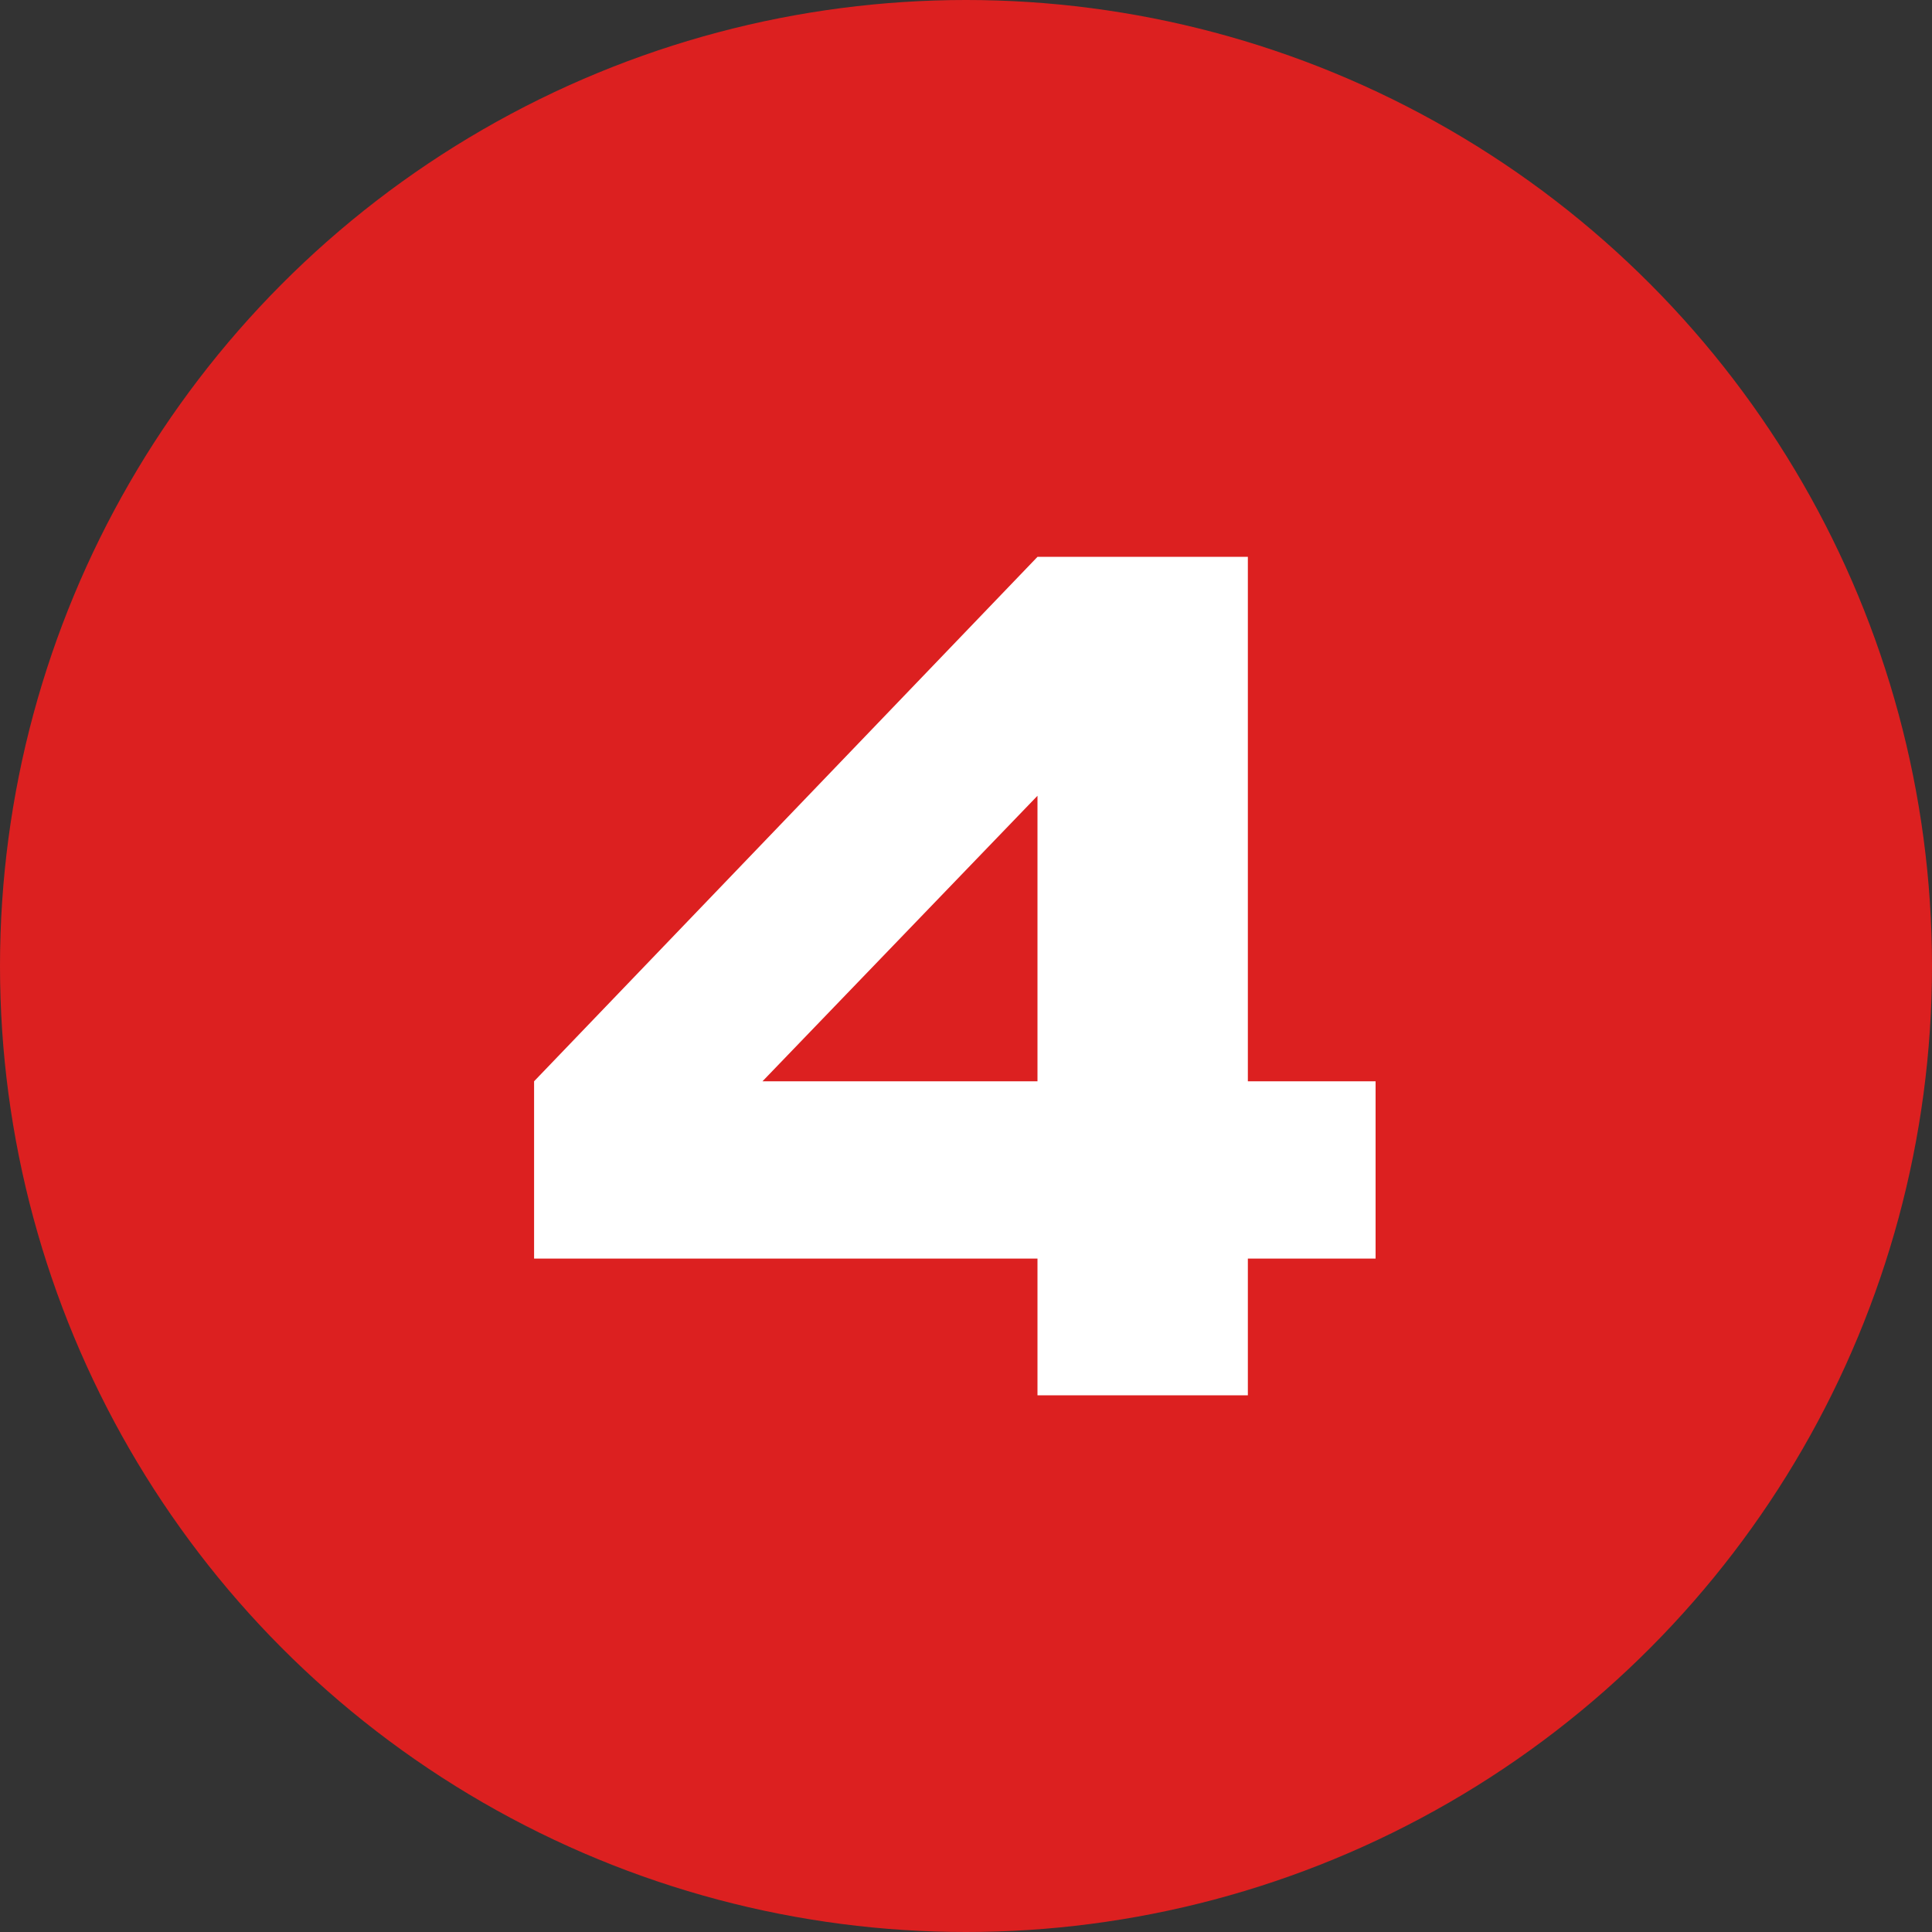
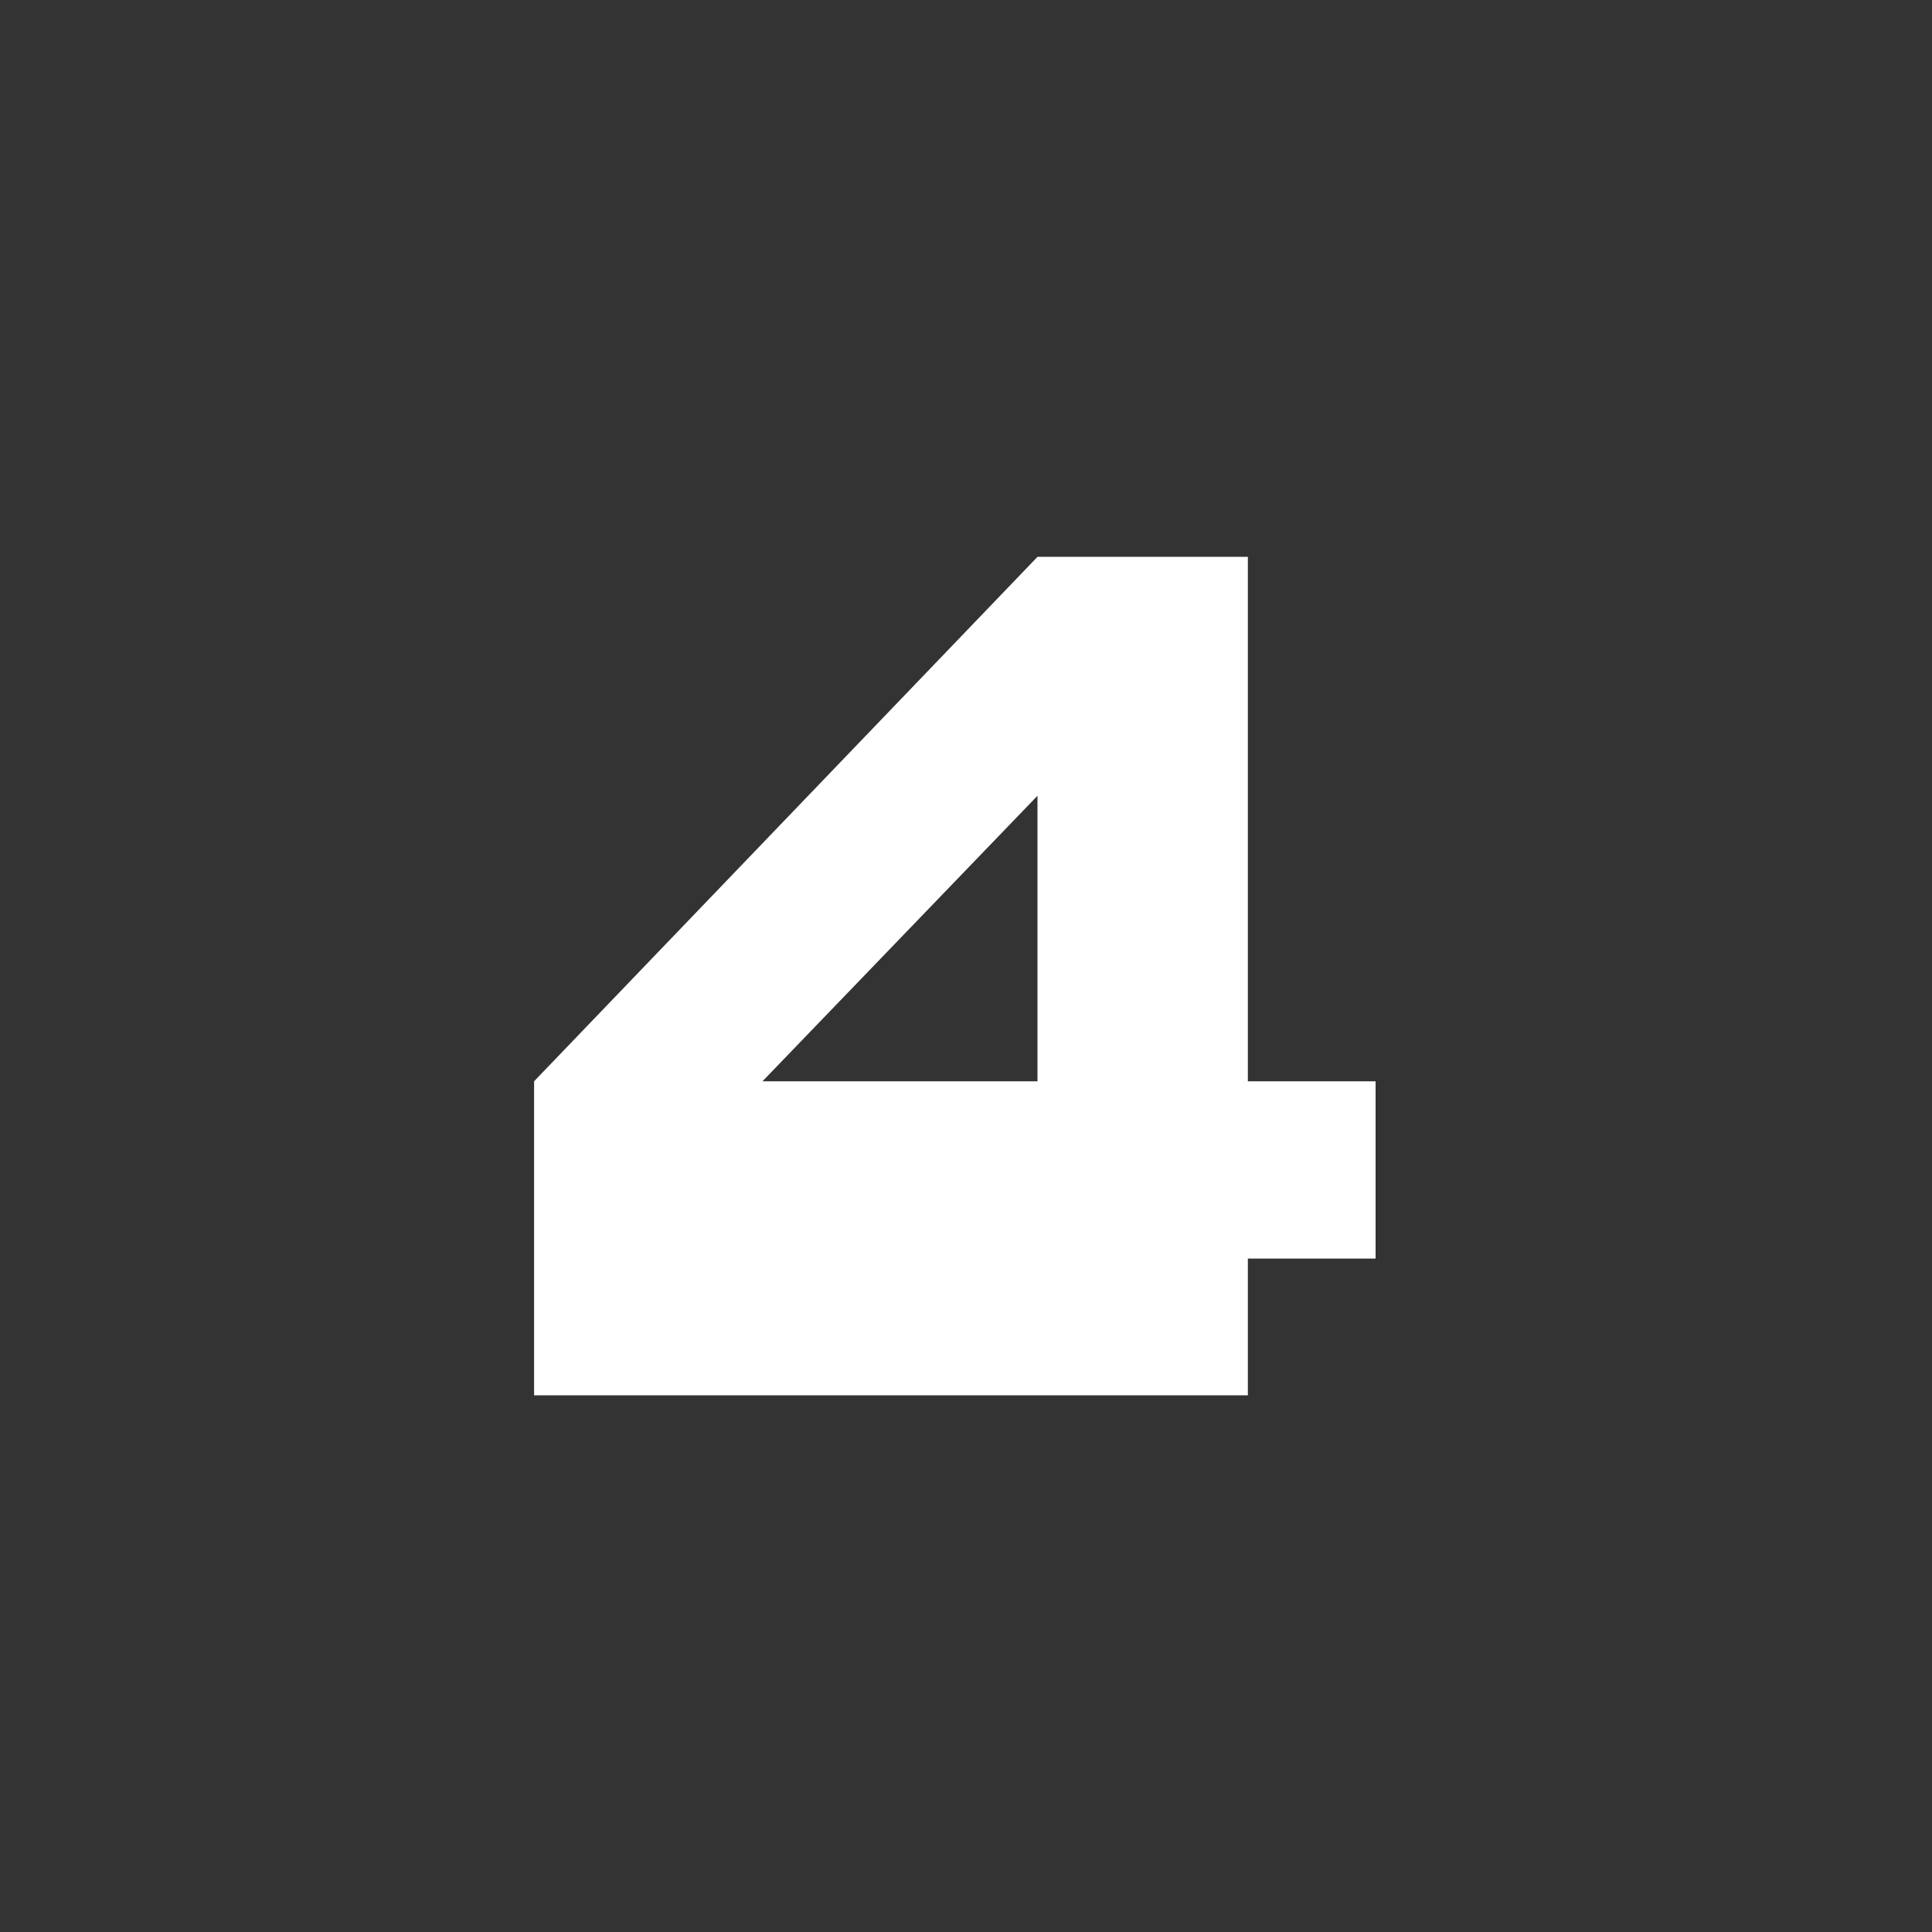
<svg xmlns="http://www.w3.org/2000/svg" width="36" height="36" viewBox="0 0 36 36" fill="none">
  <rect x="0" y="0" width="36" height="36" fill="#333333" stroke="none" />
-   <circle cx="18" cy="18" r="18" fill="#DC2020" />
-   <path d="M23.252 26H19.332V23.452H9.952V20.148L19.332 10.376H23.252V20.148H25.632V23.452H23.252V26ZM19.332 20.148V14.828L14.208 20.148H19.332Z" fill="white" />
+   <path d="M23.252 26H19.332H9.952V20.148L19.332 10.376H23.252V20.148H25.632V23.452H23.252V26ZM19.332 20.148V14.828L14.208 20.148H19.332Z" fill="white" />
</svg>